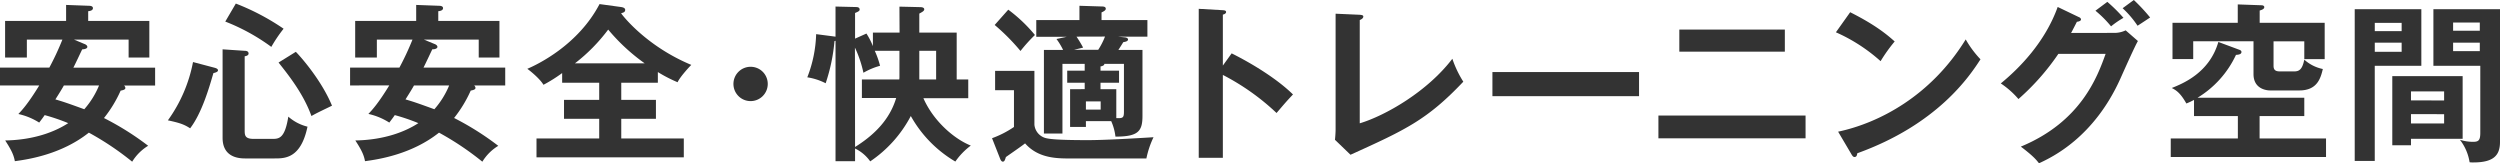
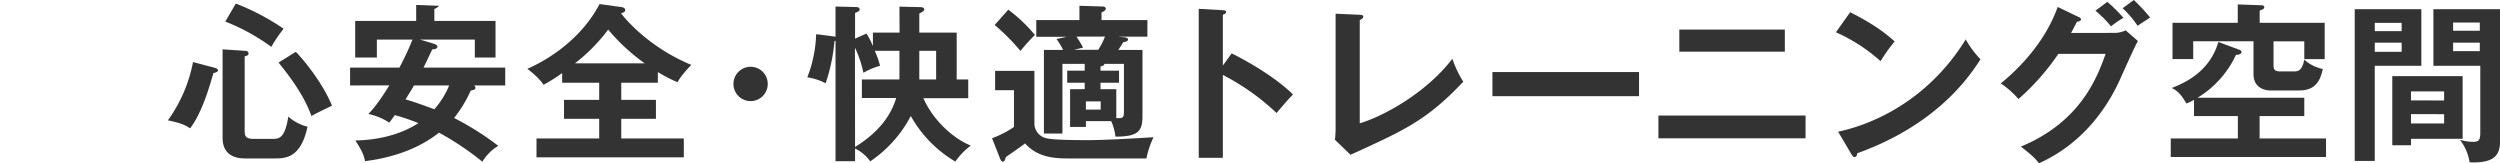
<svg xmlns="http://www.w3.org/2000/svg" viewBox="0 0 912.21 59.58">
  <defs>
    <style>.cls-1{fill:#333;}</style>
  </defs>
  <g id="レイヤー_2" data-name="レイヤー 2">
    <g id="DESIGN">
-       <path class="cls-1" d="M0,31.18V24.67H18a99.92,99.92,0,0,0,4.77-10.22H9.8V21H1.86V7.63H24.12V1.8l8.37.31c.37,0,1.42.06,1.42.87s-1,1.05-1.73,1.11V7.63H54.49V21H46.93V14.45H27L30.69,16c.37.12,1.18.49,1.18,1.11S30.81,18,30,18c-.5,1-2.42,5.14-3.23,6.69H56.6v6.51H45.26a1.4,1.4,0,0,1,.49.87c0,.62-.74.81-1.73,1a45.4,45.4,0,0,1-6.08,10A102.92,102.92,0,0,1,54.06,53.19,17.48,17.48,0,0,0,48.23,59a104.09,104.09,0,0,0-15.81-10.6c-9.92,7.87-21.88,9.73-27,10.41-.37-1.92-.93-3.59-3.53-7.56,10.79-.18,18.47-3.35,23-6.32A73.21,73.21,0,0,0,16.3,42c-.68,1-.92,1.31-2,2.73A23.75,23.75,0,0,0,6.7,41.6c1.42-1.49,3.59-3.84,7.62-10.42Zm23.31,0c-.62,1.12-1.49,2.55-3.1,5.09,2.91.87,3.72,1.11,10.54,3.59a30.87,30.87,0,0,0,5.39-8.68Z" />
      <path class="cls-1" d="M78.37,24.74c.62.18,1.17.43,1.17.93s-.74.8-1.67,1c-1.55,5.33-4.21,14.57-8.49,20.15-2.3-1.49-3.91-2-8.12-2.91a53.46,53.46,0,0,0,9.17-21.27Zm10.91-6.2c.43,0,1.42.06,1.42,1,0,.74-1,.93-1.42,1V47.68c0,1.86.25,3,3.35,3H99.2c2.54,0,4.71,0,6-8.12a16.62,16.62,0,0,0,7,3.66c-2.42,11.59-8.25,11.59-12,11.59H89.34c-4.46,0-8.12-1.92-8.12-7.5V18ZM86.05,1.3a85.53,85.53,0,0,1,17.43,9.18A51.53,51.53,0,0,0,99,17.11a72.88,72.88,0,0,0-16.8-9.24Zm21.89,17.61c1.92,1.92,9.42,10.48,13.2,19.65-2,1-5.64,2.67-7.5,3.78-2.91-8.06-8.12-14.63-12-19.52Z" />
-       <path class="cls-1" d="M127.74,31.18V24.67h18a102.09,102.09,0,0,0,4.77-10.22h-13V21H129.6V7.63h22.26V1.8l8.37.31c.37,0,1.43.06,1.43.87s-1,1.05-1.74,1.11V7.63h22.32V21h-7.56V14.45h-20L158.43,16c.37.12,1.18.49,1.18,1.11s-1.05.93-1.86.87c-.5,1-2.42,5.14-3.22,6.69h29.82v6.51H173a1.36,1.36,0,0,1,.5.87c0,.62-.75.81-1.74,1a45.88,45.88,0,0,1-6.07,10,103.39,103.39,0,0,1,16.12,10.16A17.38,17.38,0,0,0,176,59a104.59,104.59,0,0,0-15.81-10.6c-9.92,7.87-21.89,9.73-27,10.41-.37-1.92-.93-3.59-3.54-7.56,10.79-.18,18.48-3.35,23-6.32A73.06,73.06,0,0,0,144.05,42c-.68,1-.93,1.31-2,2.73a23.69,23.69,0,0,0-7.63-3.16c1.43-1.49,3.6-3.84,7.63-10.42Zm23.32,0c-.62,1.12-1.49,2.55-3.1,5.09,2.91.87,3.72,1.11,10.53,3.59a30.9,30.9,0,0,0,5.4-8.68Z" />
+       <path class="cls-1" d="M127.74,31.18V24.67h18a102.09,102.09,0,0,0,4.77-10.22h-13V21H129.6V7.63h22.26V1.8l8.37.31s-1,1.05-1.74,1.11V7.63h22.32V21h-7.56V14.45h-20L158.43,16c.37.12,1.18.49,1.18,1.11s-1.05.93-1.86.87c-.5,1-2.42,5.14-3.22,6.69h29.82v6.51H173a1.36,1.36,0,0,1,.5.87c0,.62-.75.81-1.74,1a45.88,45.88,0,0,1-6.07,10,103.39,103.39,0,0,1,16.12,10.16A17.38,17.38,0,0,0,176,59a104.59,104.59,0,0,0-15.81-10.6c-9.92,7.87-21.89,9.73-27,10.41-.37-1.92-.93-3.59-3.54-7.56,10.79-.18,18.48-3.35,23-6.32A73.06,73.06,0,0,0,144.05,42c-.68,1-.93,1.31-2,2.73a23.69,23.69,0,0,0-7.63-3.16c1.43-1.49,3.6-3.84,7.63-10.42Zm23.32,0c-.62,1.12-1.49,2.55-3.1,5.09,2.91.87,3.72,1.11,10.53,3.59a30.9,30.9,0,0,0,5.4-8.68Z" />
      <path class="cls-1" d="M226.69,36.45h12.65v6.89H226.69v7.19h22.82v6.88H195.76V50.53h22.88V43.34H205.8V36.45h12.84V30.19H205.12V26.66a53.8,53.8,0,0,1-6.82,4.28c-1-1.74-3.78-4.28-5.89-5.83,3.78-1.61,18.54-8.68,26.35-23.62l7.69,1.05c.37.06,1.67.19,1.67,1.06s-.74,1-1.49,1.24c.87,1.3,9.55,12.15,25.61,18.84-1.24,1.24-4.22,4.59-5,6.33a51.81,51.81,0,0,1-7.2-3.72v3.9H226.69Zm8.56-13.33a70.28,70.28,0,0,1-13.33-12.33,63.36,63.36,0,0,1-12.15,12.33Z" />
      <path class="cls-1" d="M280.14,30.63a6.26,6.26,0,1,1-6.26-6.26A6.24,6.24,0,0,1,280.14,30.63Z" />
      <path class="cls-1" d="M328.19,2.42l7.56.18c.75,0,1.49.19,1.49.81s-.81,1-1.8,1.55V11.9h13.64V29h4.22v6.82H336.93c3.6,8.25,11.1,14.82,17.3,17.3a25.1,25.1,0,0,0-5.64,5.83,44.36,44.36,0,0,1-16.25-16.62,45.39,45.39,0,0,1-14.81,16.55A14.52,14.52,0,0,0,312,54.19v4.64h-7.13V14.88c-.13.06-.25.06-.38.12a66.37,66.37,0,0,1-3.22,15.38,22,22,0,0,0-6.7-2.17,46.73,46.73,0,0,0,3.23-15.75l6.26.81c.31.06.56.06.81.12v-11l7.44.18c.74,0,1.36.19,1.36.93,0,.5-.5.75-1.67,1.24v9.36l4.15-1.86a26.5,26.5,0,0,1,2.36,4.59V11.9h9.73ZM312,53.63c9.17-5.71,13.2-11.91,15-17.86H314.49V29h13.64a7,7,0,0,0,.06-1.18V18.54h-9A32.74,32.74,0,0,1,321.12,24a25.36,25.36,0,0,0-6.07,2.55,41.58,41.58,0,0,0-3.1-9.18ZM335.44,29h6.14V18.54h-6.14Z" />
      <path class="cls-1" d="M377.44,25.85V45.51a5.59,5.59,0,0,0,4.71,5c3,.62,11.66.62,15.13.62,5.33,0,15.75-.56,23.62-1.06a33.45,33.45,0,0,0-2.6,7.75H390.52c-4.77,0-11.65,0-16.49-5.51-1,.86-6,4.27-7,5-.31,1-.5,1.67-1.12,1.67-.43,0-.74-.49-.93-.93l-3-7.62a35.89,35.89,0,0,0,8-4.1V32.92h-6.88V25.85ZM367.9,3.53a55.28,55.28,0,0,1,9.73,9.24,56.86,56.86,0,0,0-5.27,5.83,75.88,75.88,0,0,0-9.42-9.49Zm27.89,29V30.19h-6.38v-4.4h6.38V23.31h-8.12V48.73h-6.76V18.23h7a24.26,24.26,0,0,0-2.42-4l3.78-.81H378.12V7.32h15.75V2.11l8,.25c.93,0,1.61.12,1.61.86,0,.5-.68.93-1.55,1.31V7.32h16.74v6.07h-10.6l2.42.25c.62.06,1.11.37,1.11.74,0,.69-.93.87-1.73,1-.38.62-.87,1.42-1.8,2.85h8.8V42.34c0,5.65-1.67,7.51-9.86,7.51a19.2,19.2,0,0,0-1.55-5.65h-9.23v2.11h-5.77V32.55Zm-3-19.16a40.42,40.42,0,0,1,2.42,4l-3.35.81h8.86a25.86,25.86,0,0,0,2.48-4.84ZM396.23,37v3h5.39V37Zm12.09-11.22v4.4h-6.76v2.36h5.76V43.09c2.42.12,2.79-.13,2.79-2.36V23.31h-7.19c.19.56-.93.87-1.36.93v1.55Z" />
      <path class="cls-1" d="M449.41,19.47c8.67,4.34,17.17,9.86,22.38,15-2.42,2.54-3.29,3.6-6,6.76a85.55,85.55,0,0,0-19.59-13.89V57.59h-8.8V3.22l8.8.5c.62.06,1.18.12,1.18.68s-.8.87-1.18.93v18.6Z" />
      <path class="cls-1" d="M496.15,5.39c.8.07,1.3.19,1.3.62,0,.75-.87,1.12-1.3,1.31V45c9.42-2.85,24.67-11.59,33.79-23.56a38.45,38.45,0,0,0,4,8.37c-13.26,14-21.2,17.61-41.16,26.66L487.1,51c.12-.87.24-2.85.24-3.72V5Z" />
      <path class="cls-1" d="M598.06,26.29v8.8h-53.5v-8.8Z" />
      <path class="cls-1" d="M658.82,42.16v8.31H605.13V42.16Zm-7.56-31.37v8.06h-38.5V10.79Z" />
      <path class="cls-1" d="M675.1,4.46c9.11,4.59,13.33,8.06,16.24,10.67a57.41,57.41,0,0,0-5.14,7.19,61.88,61.88,0,0,0-16.31-10.54Zm-4.4,43.59c14.88-3.16,33.85-13,46.56-33.67a36.43,36.43,0,0,0,5.39,7.26c-4,6.2-15.69,23.74-44.95,34.28-.12.62-.18,1.37-1.05,1.37-.44,0-.81-.5-1.12-1.06Z" />
      <path class="cls-1" d="M771.35,12a9.36,9.36,0,0,0,4.27-.93l4.47,3.9c-1.06,1.8-4.34,9.12-6.39,13.71C764,50.22,748.78,57.35,744,59.58c-1.11-1.43-2.29-2.79-6.63-6.08,22.13-9.17,28-25.73,30.94-33.85H751.07A86.69,86.69,0,0,1,736.5,36.14a31.39,31.39,0,0,0-6.44-5.7c6.57-5.39,16.05-14.82,20.76-27.9l7.63,3.66c.31.12.87.37.87.93s-1.12.81-1.49.81c-.74,1.48-1.24,2.41-2.11,4.09ZM768.93.68a56.09,56.09,0,0,1,5.89,5.83,32.92,32.92,0,0,0-4.53,3.1,40.6,40.6,0,0,0-5.7-5.7ZM778.6,0a66.37,66.37,0,0,1,5.95,6.39c-.31.18-3,2-4.59,3A35.15,35.15,0,0,0,774.51,3Z" />
      <path class="cls-1" d="M840.8,35.65v6.69H824.49v8.19h24.24v6.76H792.07V50.53h24.49V42.34h-16V36.45a24,24,0,0,1-2.79,1.31c-2.11-3.72-3.59-4.78-5.33-5.65,4.15-1.67,13.76-5.57,17-16.8l7.68,2.86c.5.18.75.43.75.8,0,.93-1.3,1-2,1.06a36.11,36.11,0,0,1-14,15.62Zm7.44-27.34V21.58H840.8V15.07H829.58V24c0,1.37.55,2.05,2.23,2.05h5.45c2.11,0,2.92-1.37,3.54-4.28a14.46,14.46,0,0,0,6.76,3.41C846.75,28.64,845.45,33,839,33H828.27c-.74,0-6-.25-6-5.95v-12h-22v6.51h-7.56V8.31h23.81V1.61l8.68.31c.55,0,1,.25,1,.68,0,.69-.87,1-1.68,1.24V8.31Z" />
      <path class="cls-1" d="M883.51,3.35V24h-17V58.71h-7.31V3.35Zm-7.19,8v-3h-9.8v3Zm-9.8,4.21v3.35h9.8V15.56Zm32.06,35.09H879.73V53h-6.82V27.77h25.67Zm-6.76-14V33.35H879.73v3.29Zm-12.09,5v3.41h12.09V41.66ZM912.21,3.35V51.77c0,4.71-2.1,7.5-9.67,7.5a10.33,10.33,0,0,1-1.42-.06A17.84,17.84,0,0,0,897.58,51a15.76,15.76,0,0,0,4.78.75c1.92,0,2.66-.44,2.66-3.23V24H887.91V3.35Zm-7.37,7.87v-3H895.1v3Zm-9.74,4.34v3.1h9.74v-3.1Z" />
    </g>
  </g>
</svg>